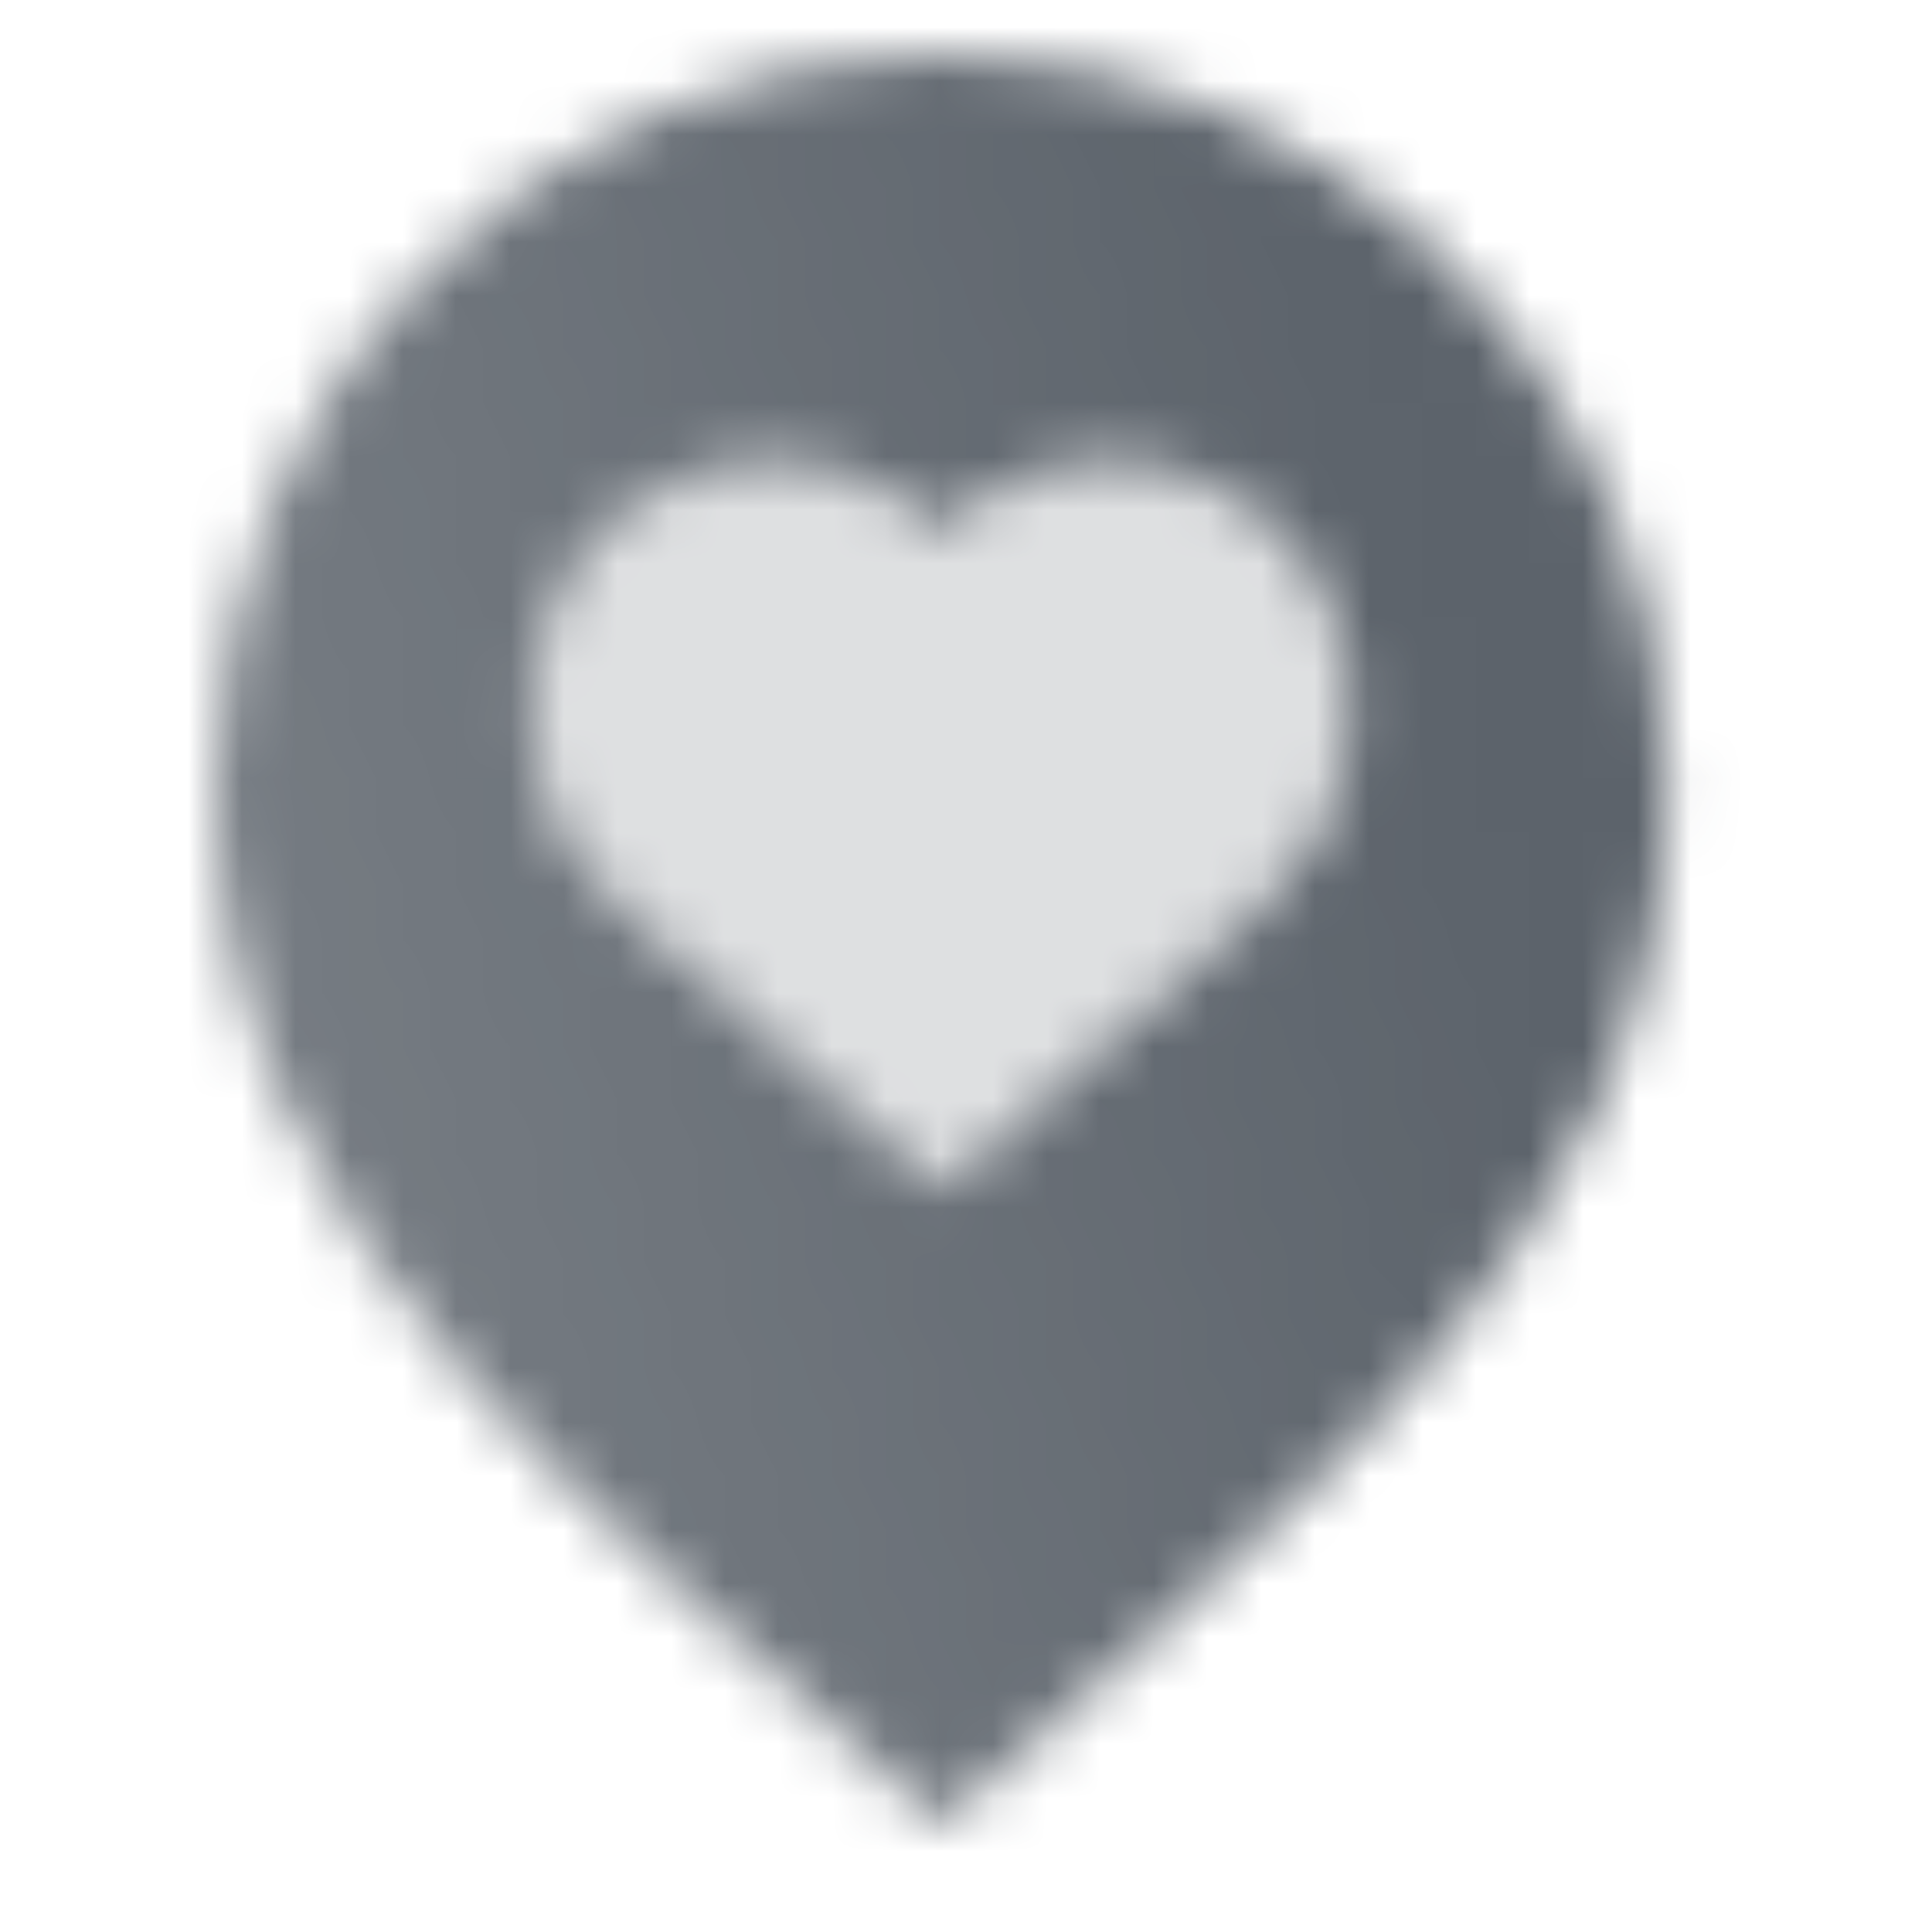
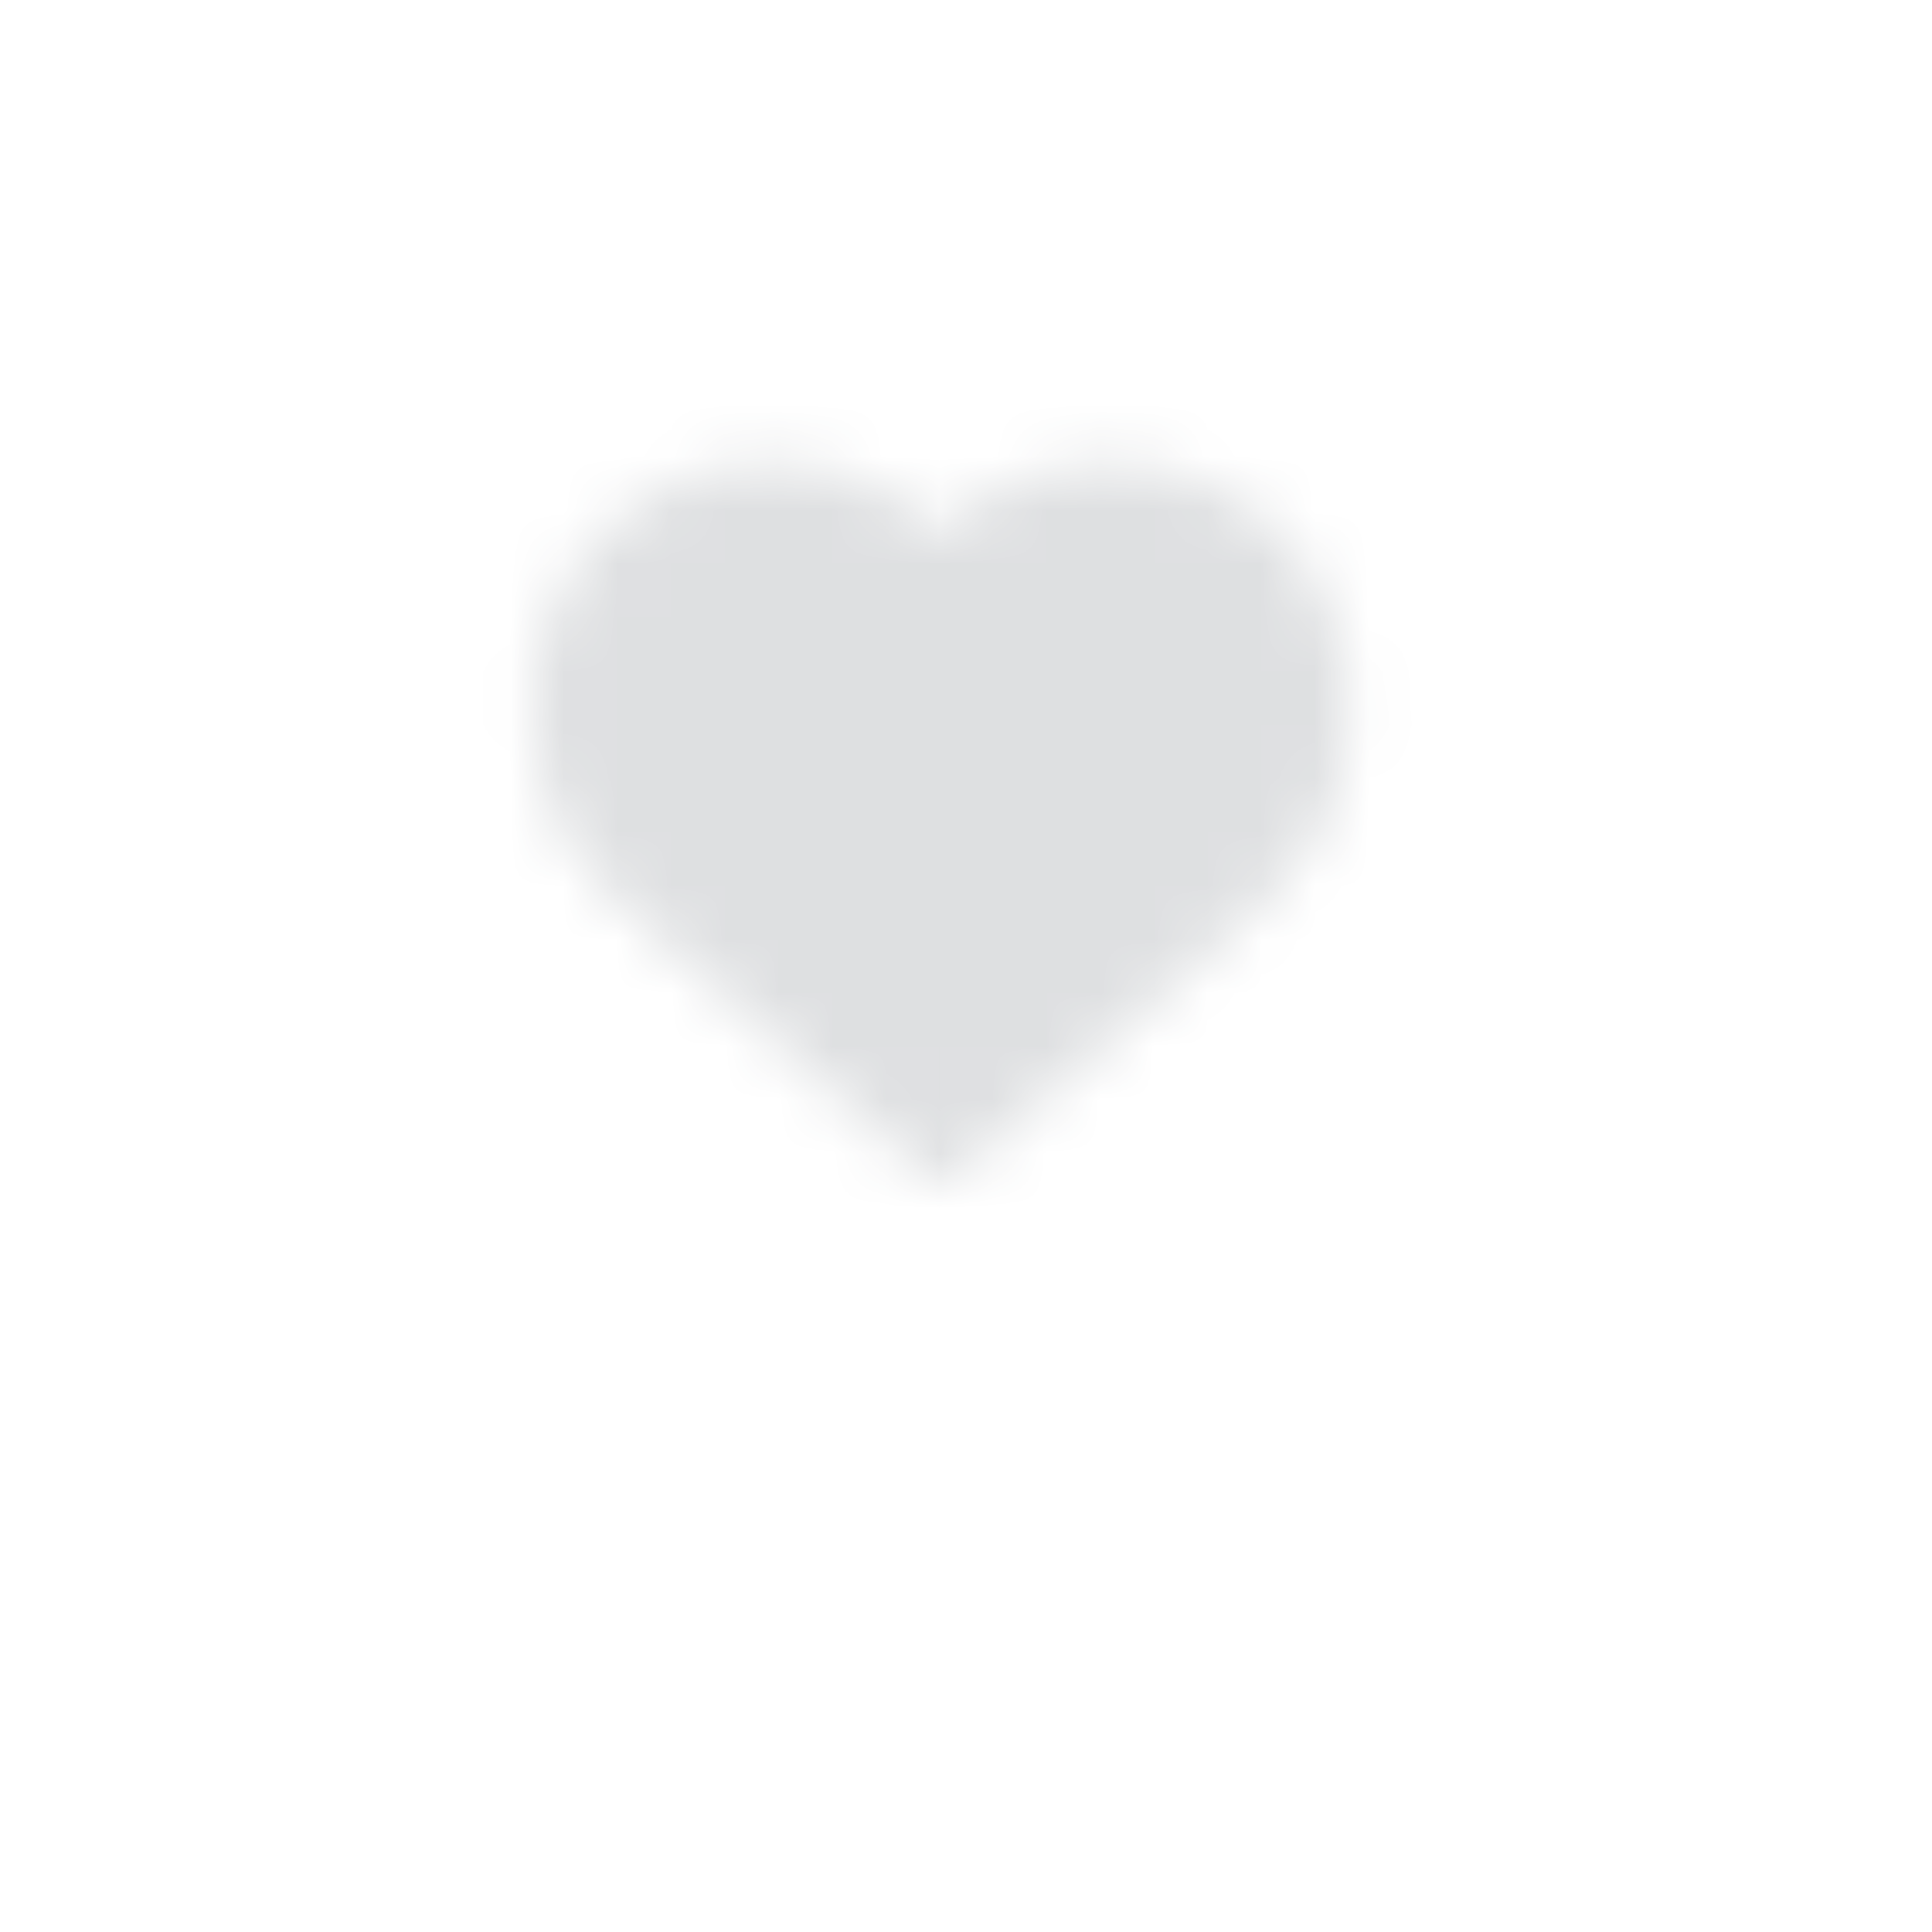
<svg xmlns="http://www.w3.org/2000/svg" width="36" height="36" viewBox="0 0 36 36" fill="none">
  <mask id="mask0_439_1929" style="mask-type:alpha" maskUnits="userSpaceOnUse" x="4" y="1" width="28" height="33">
-     <path fill-rule="evenodd" clip-rule="evenodd" d="M17.538 34C11.773 28.595 4 23.399 4 14.653C4 7.176 10.061 1 17.538 1C25.015 1 31.077 7.176 31.077 14.653C31.077 23.399 23.304 28.595 17.538 34ZM11.515 16.819L17.54 22.15L17.54 22.156L17.543 22.153L17.546 22.156L17.546 22.15L23.564 16.819C25.147 15.417 25.626 13.145 24.745 11.222C23.451 8.397 19.737 7.728 17.538 9.923C15.34 7.728 11.626 8.396 10.332 11.221C9.45 13.144 9.931 15.417 11.515 16.819Z" fill="url(#paint0_linear_439_1929)" />
    <path opacity="0.2" fill-rule="evenodd" clip-rule="evenodd" d="M17.539 22.15L11.515 16.818C9.931 15.417 9.45 13.144 10.331 11.221C11.626 8.396 15.34 7.727 17.538 9.923C19.737 7.728 23.451 8.397 24.745 11.222C25.626 13.145 25.146 15.417 23.564 16.819L17.546 22.15L17.546 22.156L17.543 22.153L17.54 22.156L17.539 22.15Z" fill="black" />
  </mask>
  <g mask="url(#mask0_439_1929)">
    <path d="M0.32 -0.437H34.758V35.657H0.32V-0.437Z" fill="#5C636B" />
  </g>
  <defs>
    <linearGradient id="paint0_linear_439_1929" x1="27.692" y1="15.52" x2="-0.318" y2="22.907" gradientUnits="userSpaceOnUse">
      <stop />
      <stop offset="1" stop-opacity="0.8" />
    </linearGradient>
  </defs>
</svg>